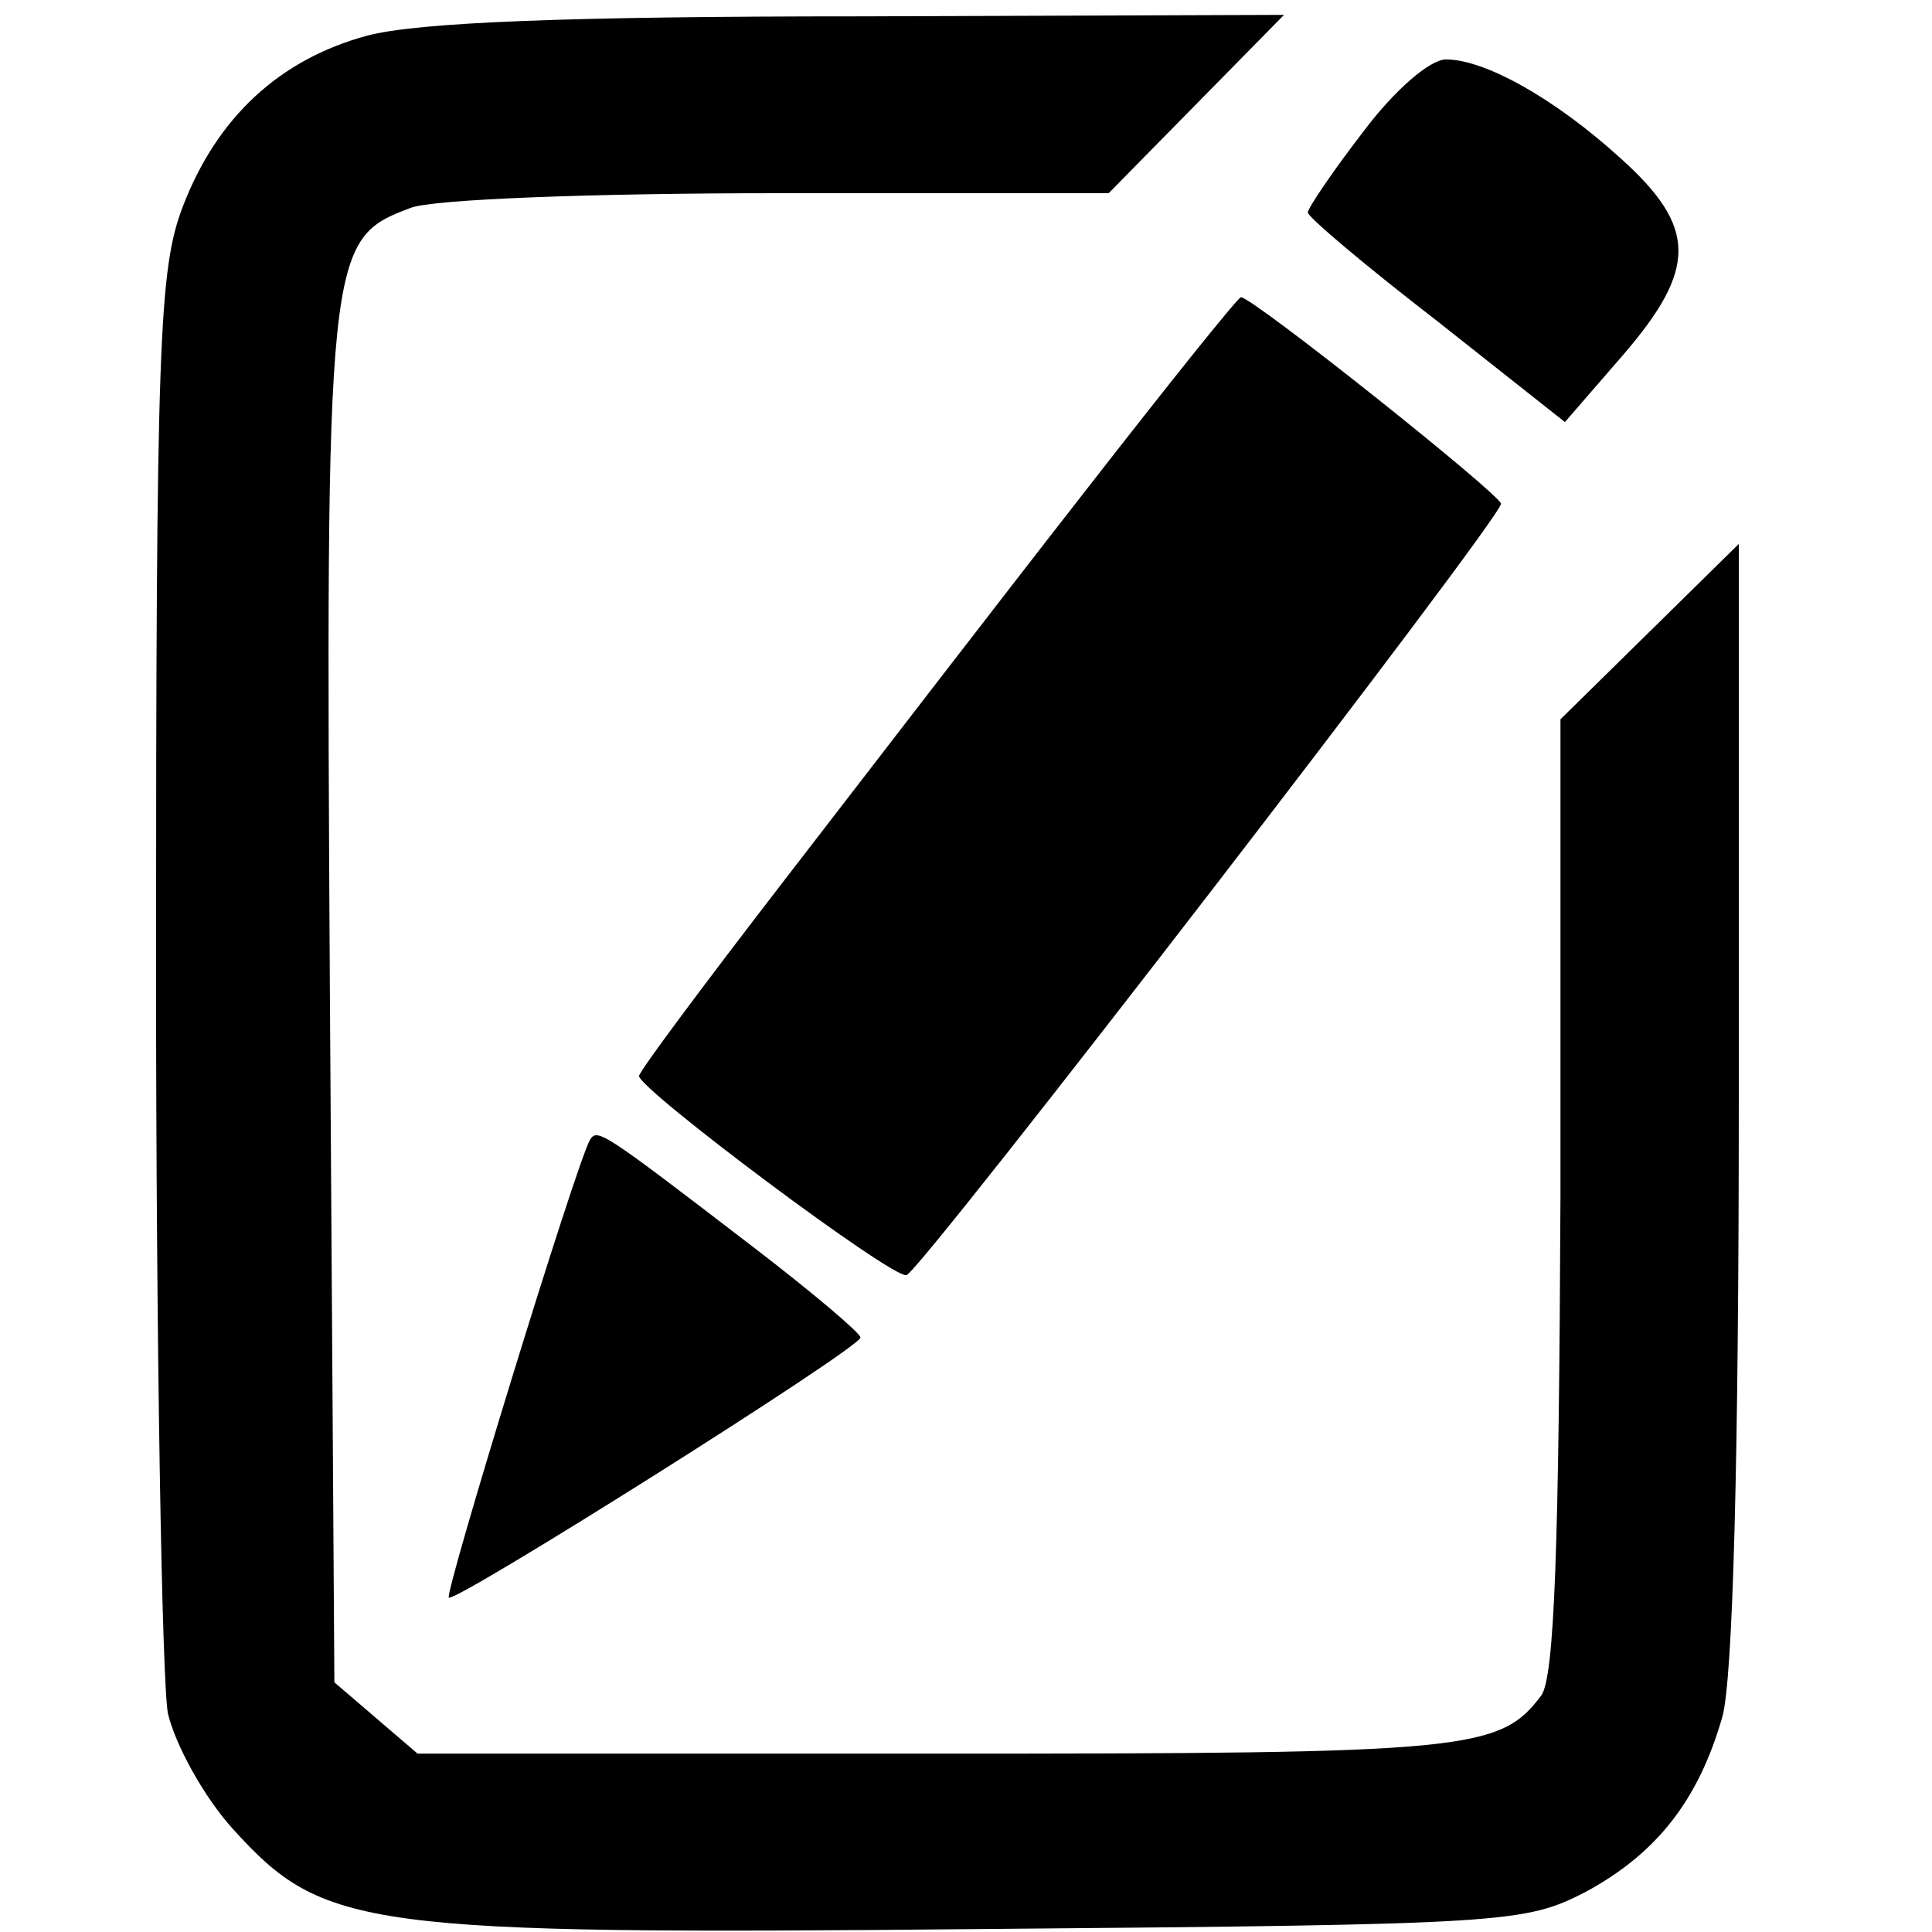
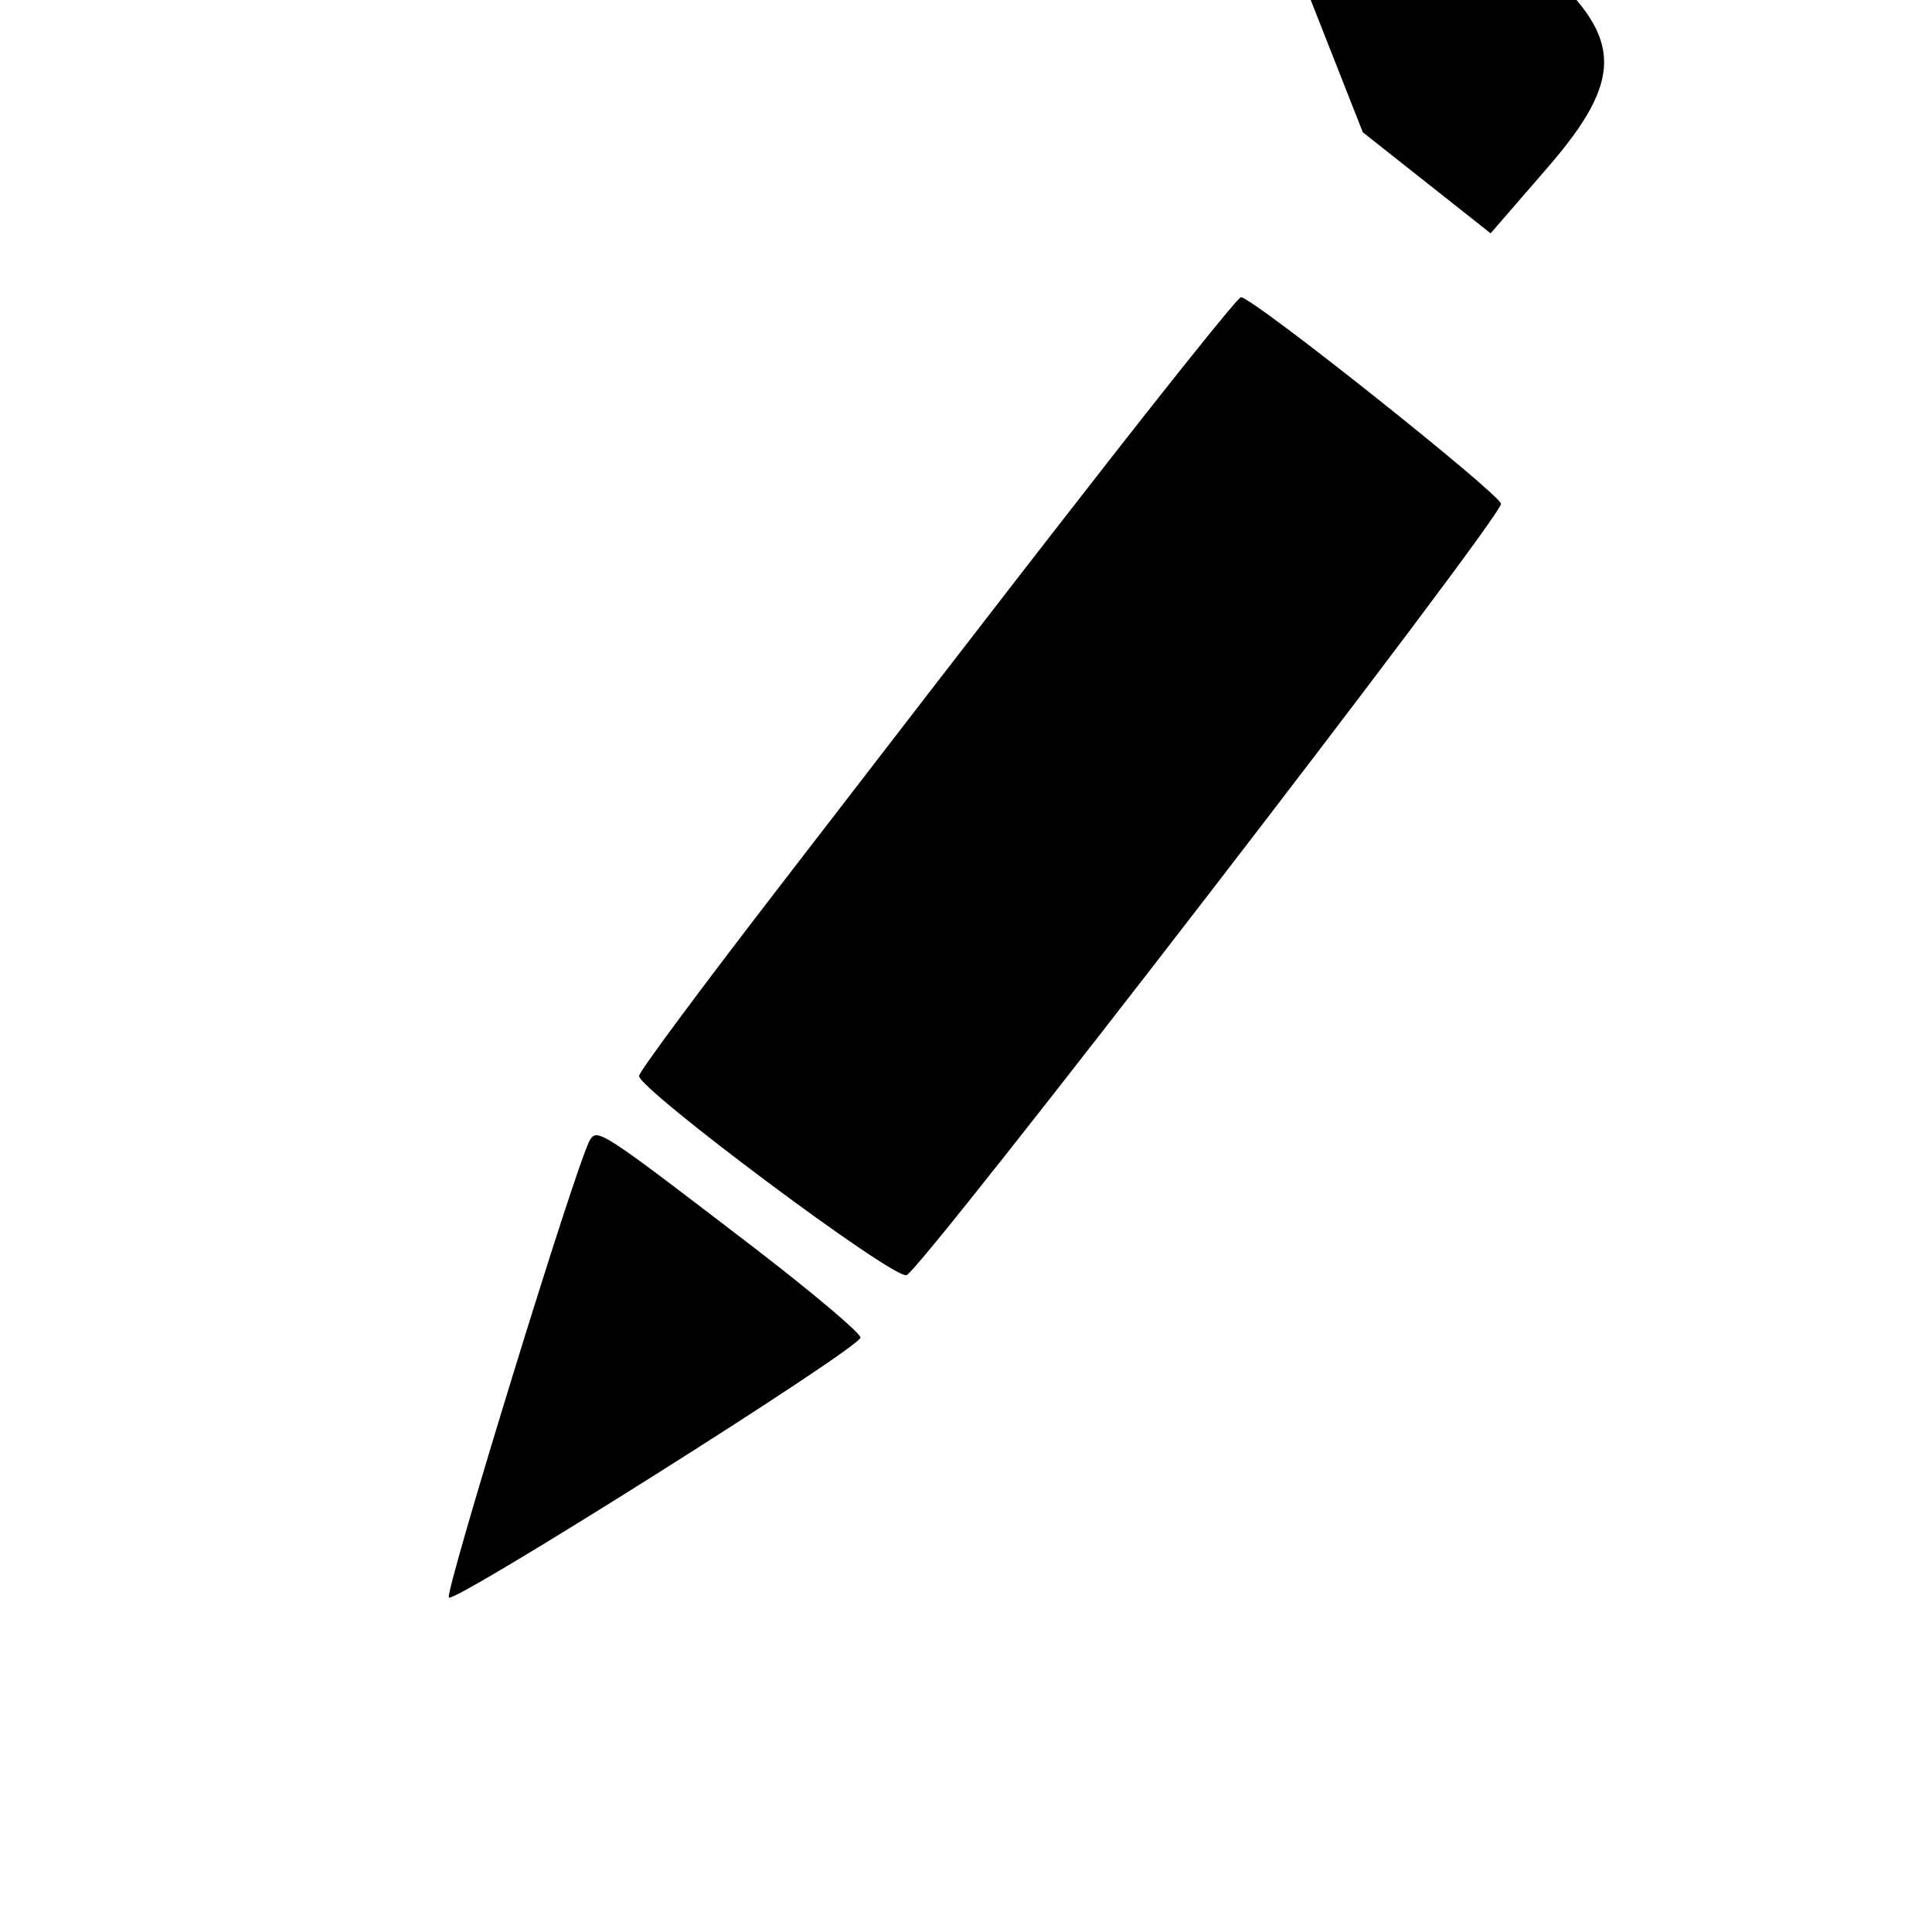
<svg xmlns="http://www.w3.org/2000/svg" version="1.0" width="130pt" height="130pt" viewBox="0 0 130 130" preserveAspectRatio="xMidYMid meet">
  <g transform="translate(0,130) scale(0.1,-0.1)" fill="#000000" stroke="none">
-     <path d="M247 1276 c-59 -16 -101 -55 -124 -115 -16 -42 -18 -90 -18 -511 0 -256 4 -482 8 -503 5 -21 24 -56 44 -78 61 -67 86 -71 505 -67 353 3 364 4 405 25 48 26 76 62 92 118 7 26 11 171 11 415 l0 374 -60 -59 -60 -59 0 -321 c-1 -236 -4 -324 -13 -336 -28 -37 -49 -39 -406 -39 l-350 0 -28 24 -28 24 -3 461 c-3 503 -2 510 54 531 14 6 125 10 247 10 l223 0 59 60 59 60 -284 -1 c-199 0 -299 -4 -333 -13z" />
-     <path d="M917 1211 c-20 -26 -37 -51 -37 -54 0 -3 39 -36 87 -73 l86 -68 39 45 c50 58 50 86 -1 132 -45 41 -92 67 -118 67 -11 0 -35 -21 -56 -49z" />
+     <path d="M917 1211 l86 -68 39 45 c50 58 50 86 -1 132 -45 41 -92 67 -118 67 -11 0 -35 -21 -56 -49z" />
    <path d="M729 968 c-57 -73 -147 -190 -201 -260 -54 -70 -98 -129 -98 -132 0 -9 171 -137 180 -134 10 3 400 509 400 519 0 6 -167 139 -175 139 -2 0 -50 -60 -106 -132z" />
    <path d="M397 533 c-9 -15 -98 -305 -95 -308 4 -4 277 168 277 175 0 3 -32 30 -71 60 -103 79 -106 81 -111 73z" />
  </g>
</svg>